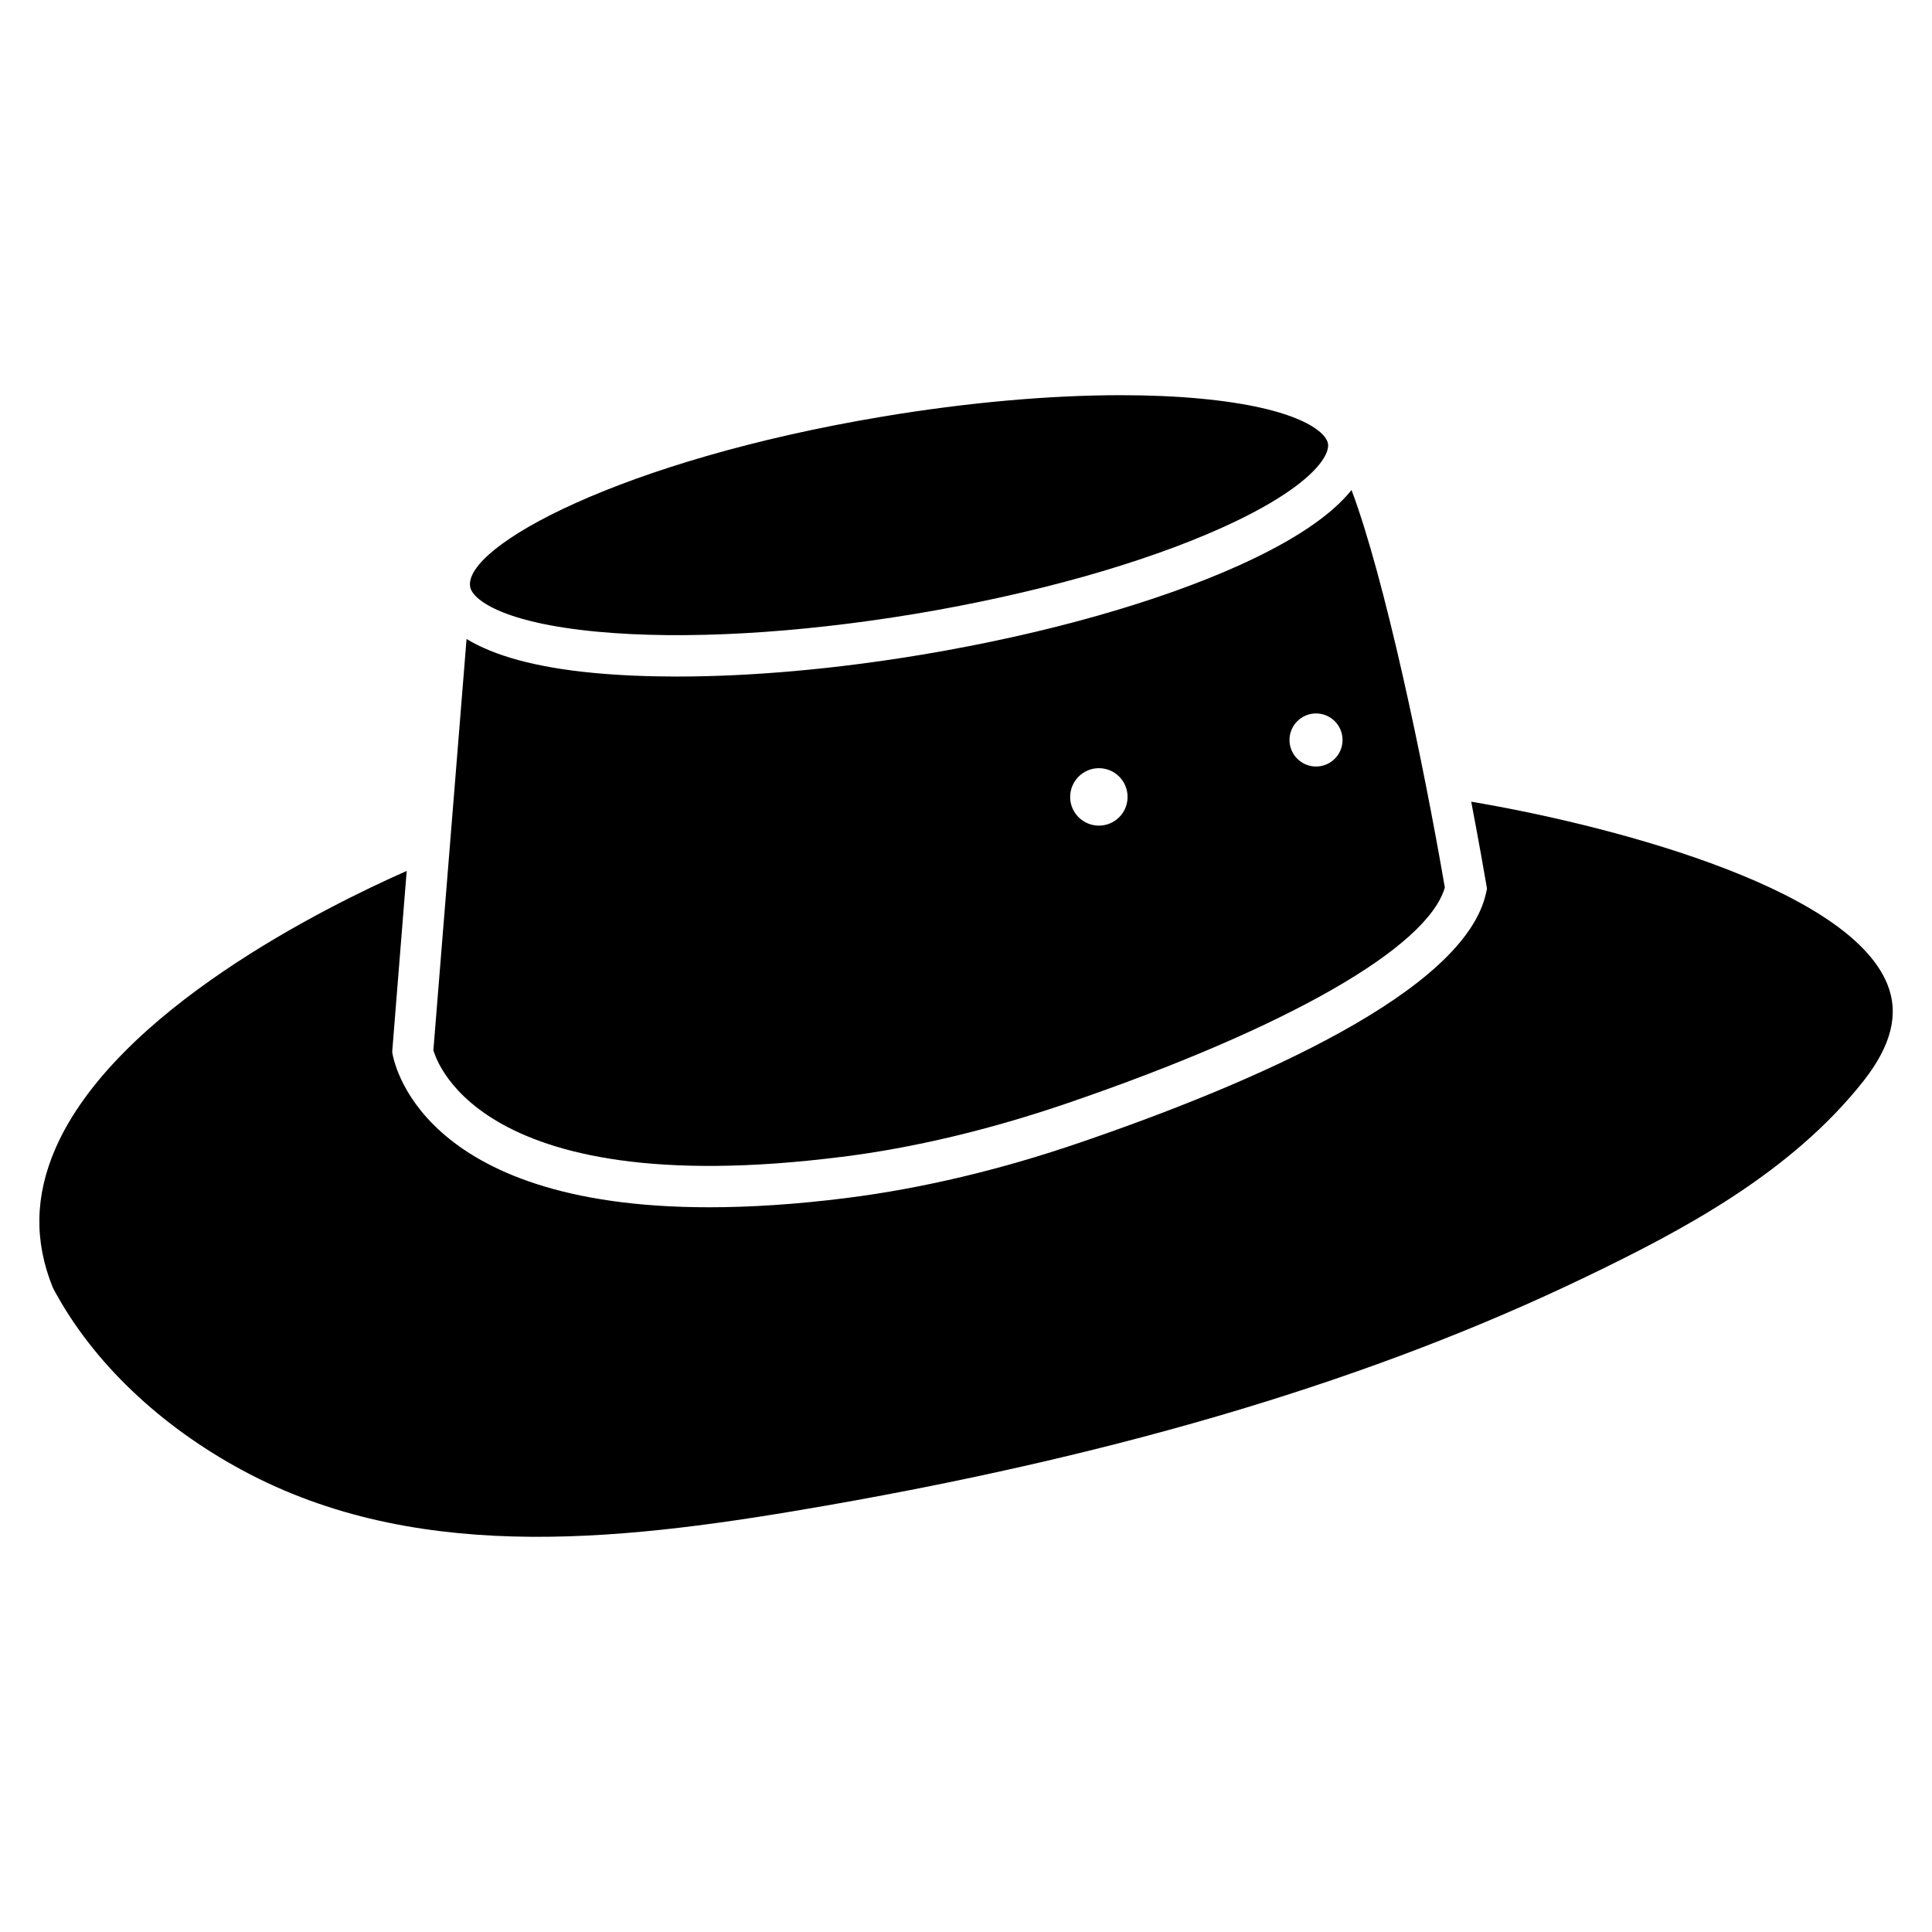
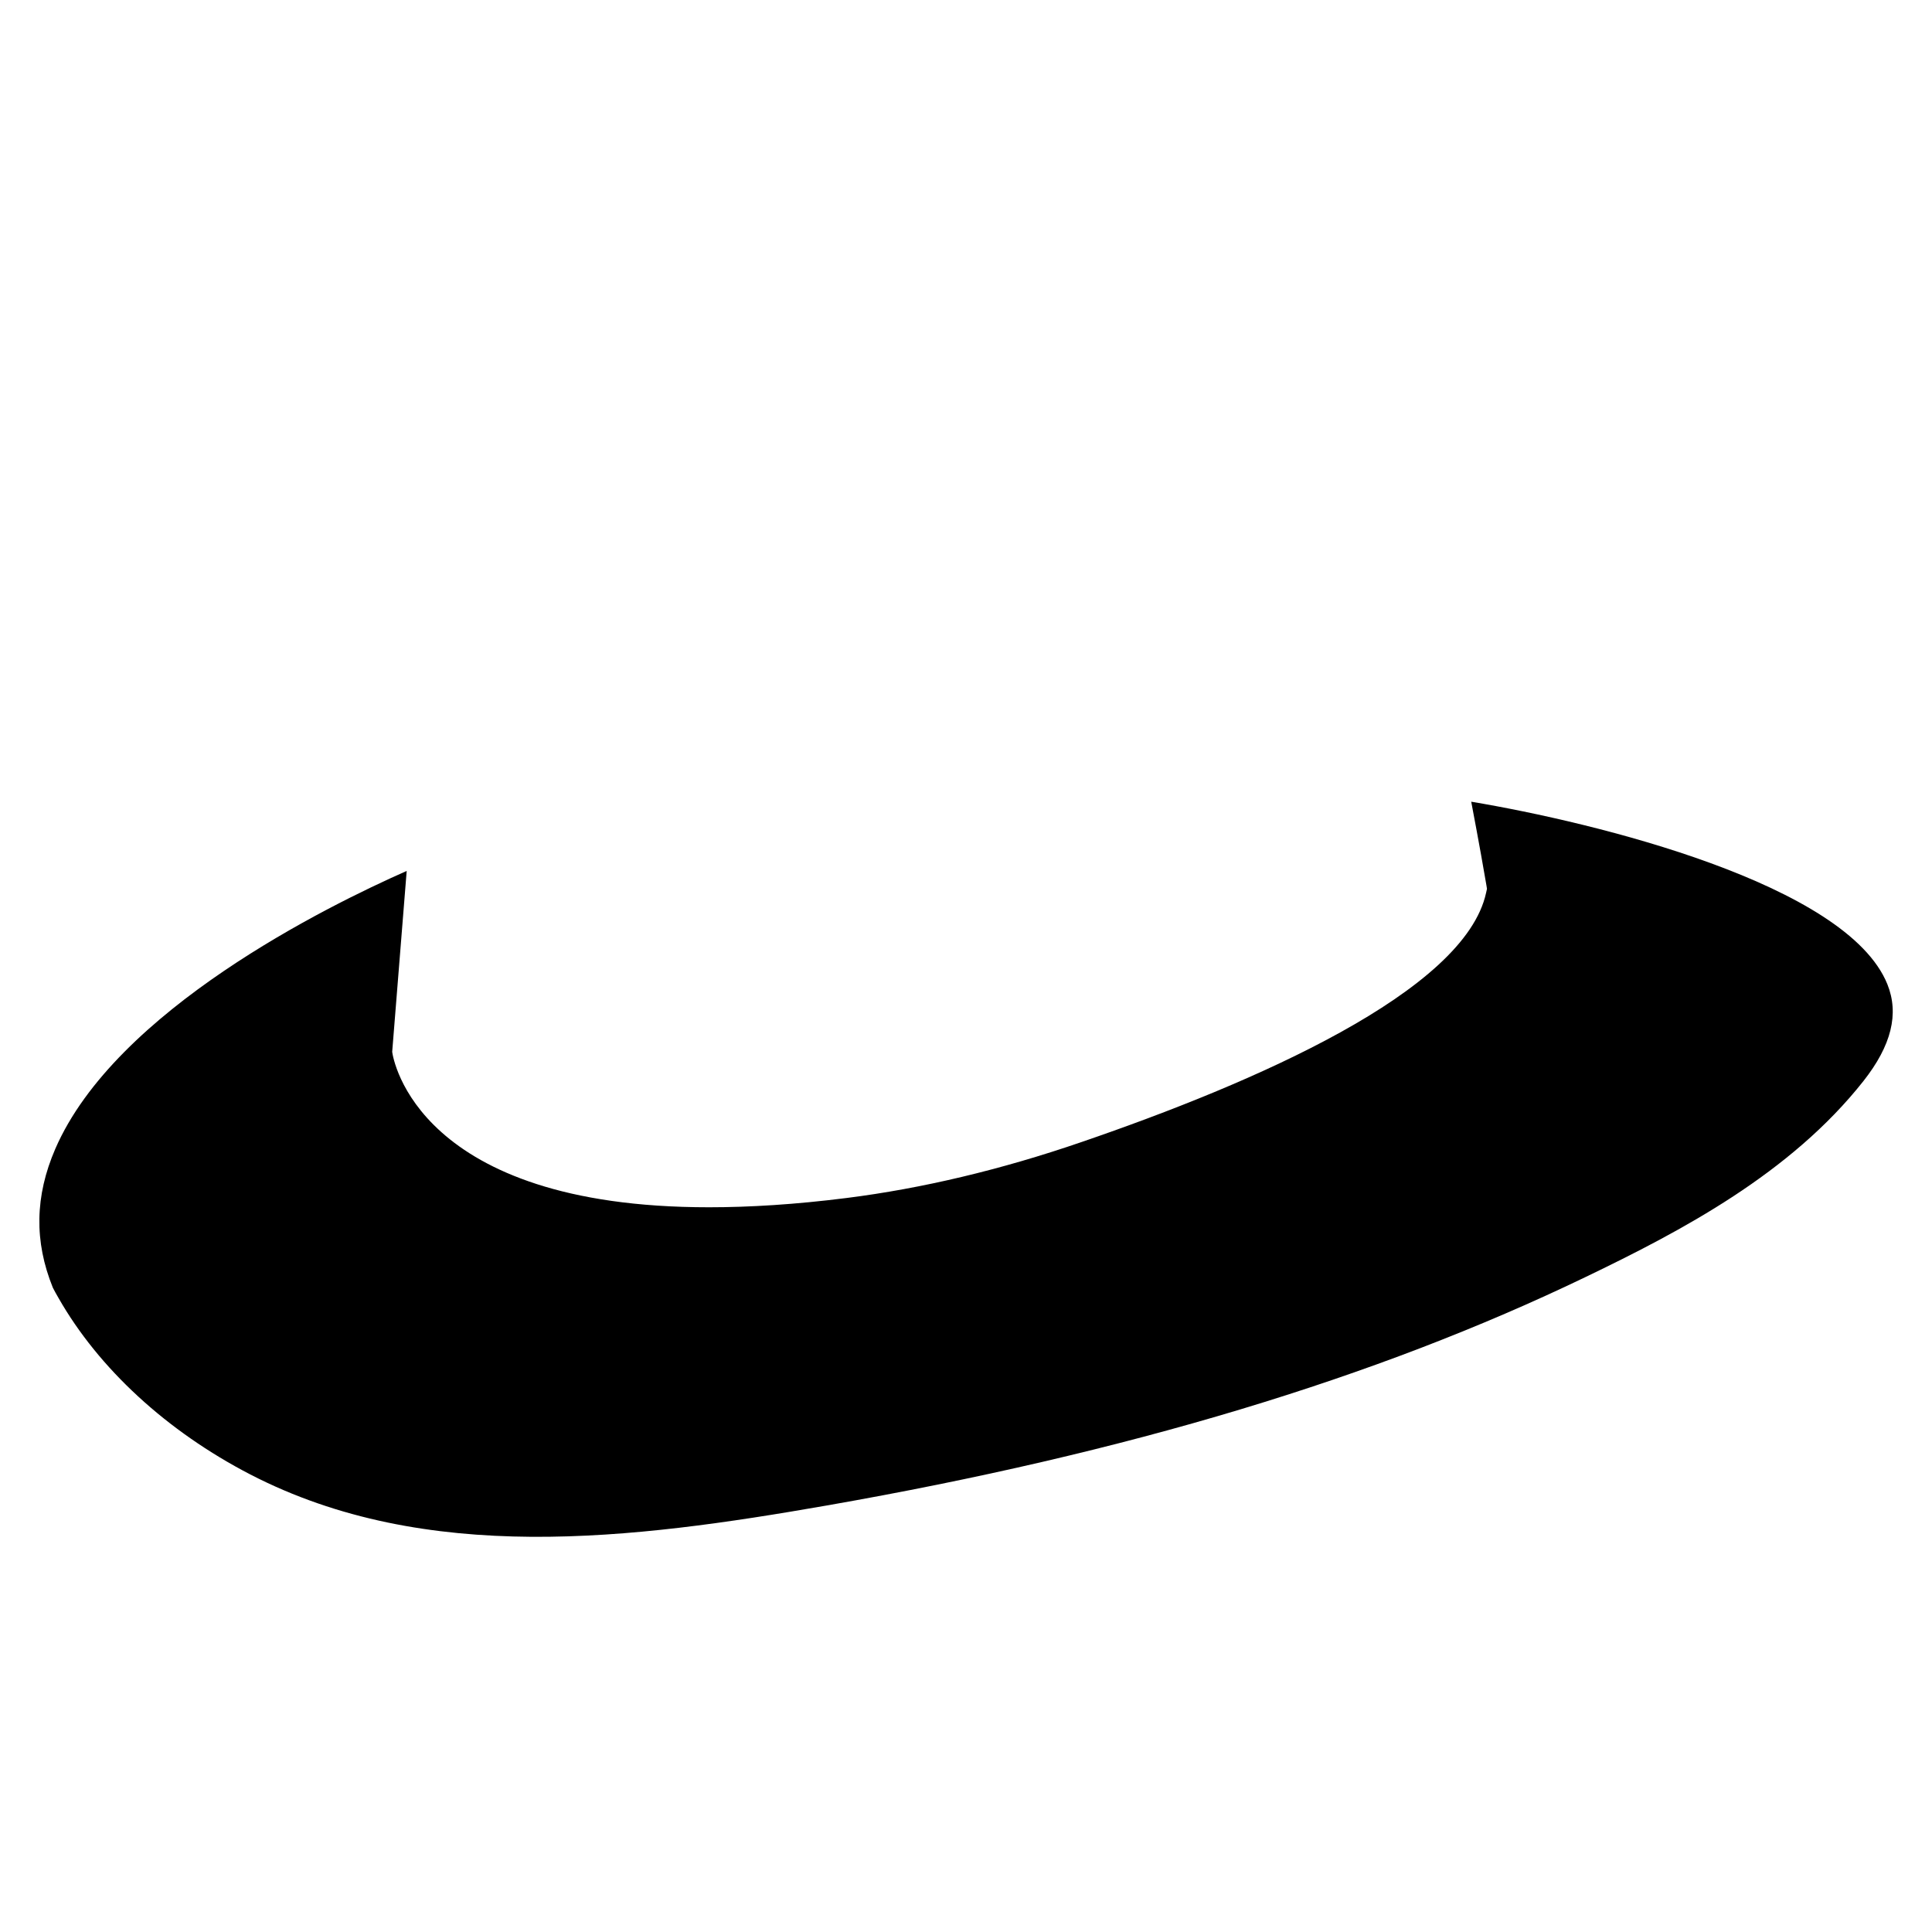
<svg xmlns="http://www.w3.org/2000/svg" fill="#000000" width="800px" height="800px" version="1.1" viewBox="144 144 512 512">
  <g>
-     <path d="m302.3 311.41c23.027 2.164 52.984 0.461 84.324-4.746 31.363-5.246 60.227-13.352 81.301-22.859 23.281-10.516 28.57-18.914 28.004-22.23-0.547-3.297-8.27-9.531-33.691-11.922-6.551-0.629-13.664-0.922-21.223-0.922-18.977 0-40.684 1.93-63.102 5.668-69.379 11.586-111.09 34.445-109.32 45.09 0.543 3.297 8.27 9.531 33.711 11.922z" />
-     <path d="m367 450.59c19.188-2.394 39.383-7.223 60.059-14.297 58.062-19.902 95.156-41.125 99.84-57.078-5.773-33.566-15.953-81.996-24.73-105.36-5.352 6.695-15.199 13.371-29.727 19.941-21.914 9.887-51.746 18.285-84.012 23.68-23.008 3.84-45.387 5.816-65.012 5.816-7.871 0-15.305-0.316-22.148-0.965-15.449-1.469-26.344-4.578-33.629-8.984l-8.797 109.05h0.02c0.195 0.02 8.988 40.723 108.14 28.191zm125.76-117.52c3.883 0 7.031 3.148 7.031 7.031 0 3.883-3.148 7.031-7.031 7.031-3.883 0-7.031-3.148-7.031-7.031 0-3.879 3.148-7.031 7.031-7.031zm-57.539 14.508c4.199 0 7.598 3.402 7.598 7.621 0 4.199-3.402 7.598-7.598 7.598-4.199 0-7.621-3.402-7.621-7.598 0.023-4.223 3.422-7.621 7.621-7.621z" />
    <path d="m533.89 356.46c2.098 11.02 3.547 19.293 4.008 22.043l0.168 1.051-0.23 1.027c-5.648 26.176-61.445 50.383-107.25 66.082-21.371 7.348-42.301 12.301-62.242 14.82-13.625 1.723-25.715 2.457-36.441 2.457-77.336 0.02-83.715-39.297-83.969-41.188l3.844-47.945c-21.055 9.301-77.168 36.902-93.121 73.641-5.414 12.512-5.625 24.539-0.652 36.801 0.355 0.691 0.902 1.723 1.512 2.75 10.664 18.703 28.719 35.309 50.82 46.75 46.582 24.059 101.04 17.254 152.84 8.207 79.559-13.918 145.33-33.715 201.04-60.543 25.484-12.258 54.285-27.438 73.621-51.934 7.41-9.406 9.488-17.801 6.34-25.633-10.723-26.598-77.332-42.867-110.29-48.387z" />
  </g>
</svg>